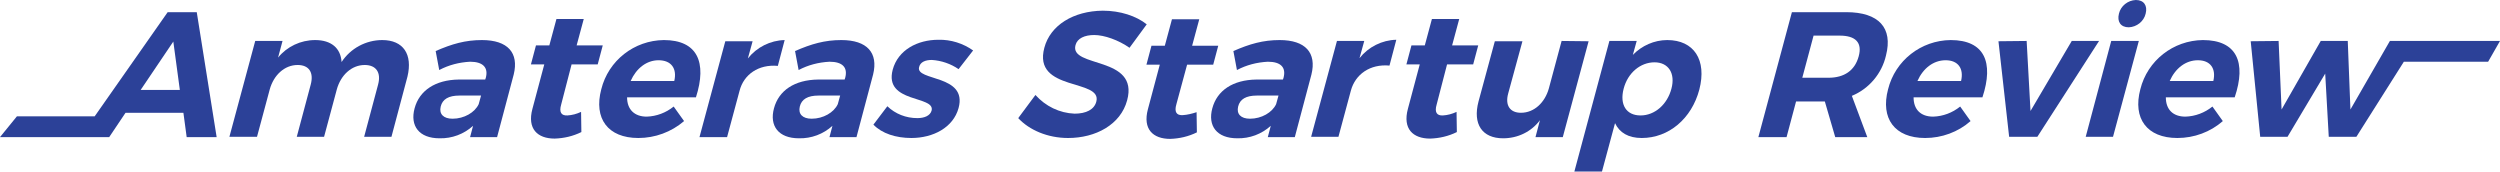
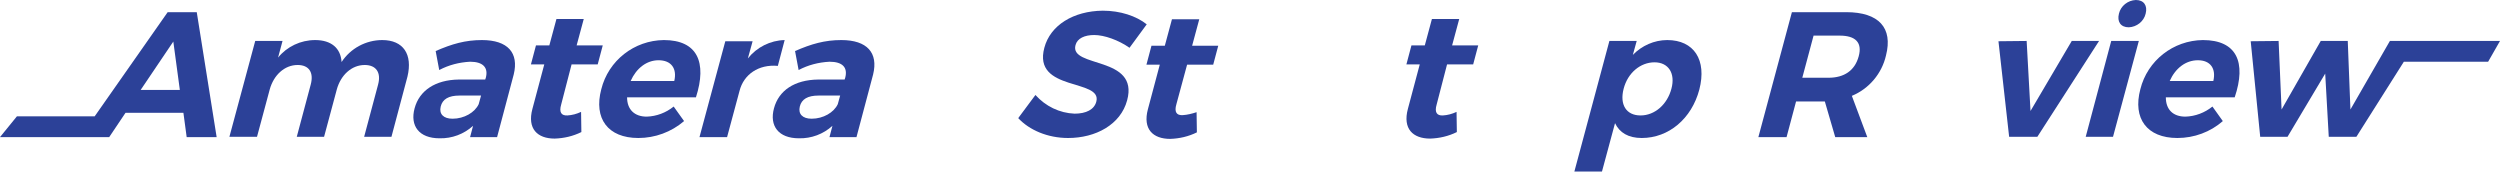
<svg xmlns="http://www.w3.org/2000/svg" version="1.1" id="レイヤー_1" x="0px" y="0px" viewBox="0 0 842.4 57.8" style="enable-background:new 0 0 842.4 57.8;" xml:space="preserve">
  <style type="text/css">
	.st0{fill:#2C4198;}
</style>
  <title>logo</title>
  <g id="レイヤー_2_1_">
    <g id="レイヤー_2-2">
      <path class="st0" d="M56.5,4.1L31.9,39.2H5.7l-5.7,7h36.8l5.5-8.2h19.5l1.1,8.2H73L66.3,4.1H56.5z M47.4,30.3l11-16.3l2.2,16.3    H47.4z" />
      <path class="st0" d="M128.8,13.5c-5.5,0-10.7,2.8-13.7,7.4c-0.3-4.7-3.5-7.4-8.9-7.4c-4.9,0-9.5,2.2-12.5,5.9l1.5-5.6H86    l-8.7,32.3h9.3l4.3-16c1.3-4.7,4.9-8.2,9.4-8.2c3.8,0,5.5,2.5,4.4,6.6L100,46.1h9.2l4.3-16c1.3-4.7,4.9-8.2,9.4-8.2    c3.8,0,5.6,2.5,4.5,6.6l-4.7,17.6h9.2l5.4-20.3C139.1,18.3,135.9,13.5,128.8,13.5z" />
      <path class="st0" d="M162.4,13.5c-5.6,0-10.1,1.3-15.6,3.7l1.2,6.4c3.2-1.7,6.7-2.6,10.4-2.8c4.4,0,6.2,2,5.3,5.4l-0.2,0.6h-8.9    c-7.9,0.1-13.3,3.7-14.9,9.7c-1.6,5.9,1.5,10.1,8.4,10.1c4.2,0.1,8.2-1.4,11.3-4.2l-1,3.8h9.1l5.6-21.1    C174.9,17.8,171.1,13.5,162.4,13.5z M161.3,35.1c-1.3,2.8-4.9,4.9-8.8,4.9c-3.1,0-4.6-1.6-4-4.1s2.7-3.7,6.3-3.7h7.3L161.3,35.1z" />
      <path class="st0" d="M192.6,21.7h8.8l1.7-6.4h-8.8l2.4-8.9h-9.2l-2.4,8.9h-4.5l-1.7,6.4h4.5l-4,15c-1.8,6.7,1.7,10,7.5,10    c3.1-0.1,6.2-0.8,9-2.2l-0.1-6.8c-1.5,0.7-3,1.1-4.6,1.2c-2,0.1-2.9-1-2.1-3.7L192.6,21.7z" />
      <path class="st0" d="M223.7,13.5c-10,0.1-18.7,6.9-21.1,16.6c-2.6,9.8,2.2,16.4,12.5,16.4c5.6,0,11.1-2,15.4-5.7l-3.5-4.9    c-2.6,2.1-5.8,3.3-9.1,3.4c-4.1,0-6.6-2.4-6.6-6.5h23.2C238.3,21,235,13.5,223.7,13.5z M227.2,27.3h-14.7c1.9-4.3,5.4-7,9.4-7    C226.2,20.3,228.2,23.1,227.2,27.3z" />
      <path class="st0" d="M262.1,22.2l2.3-8.7c-4.8,0.1-9.4,2.4-12.4,6.2l1.6-5.8h-9.2l-8.7,32.3h9.3l4.2-15.6    C250.6,25.1,255.6,21.6,262.1,22.2z" />
      <path class="st0" d="M283.5,13.5c-5.6,0-10.1,1.3-15.6,3.7l1.2,6.4c3.2-1.7,6.7-2.6,10.4-2.8c4.5,0,6.2,2,5.3,5.4l-0.2,0.6h-8.9    c-8,0.1-13.3,3.7-14.9,9.7c-1.6,5.9,1.5,10.1,8.4,10.1c4.2,0.1,8.2-1.4,11.3-4.2l-1,3.8h9.1l5.6-21.1    C296,17.8,292.2,13.5,283.5,13.5z M282.3,35.1c-1.3,2.8-4.9,4.9-8.8,4.9c-3.1,0-4.6-1.6-4-4.1s2.7-3.7,6.3-3.7h7.3L282.3,35.1z" />
-       <path class="st0" d="M314,20.2c3.2,0.2,6.4,1.3,9,3.1l4.9-6.3c-3.4-2.4-7.5-3.7-11.7-3.6c-7,0-13.6,3.4-15.4,10.1    c-3,11.4,14.5,8.6,13.1,13.8c-0.5,1.7-2.4,2.5-4.8,2.5c-3.8,0-7.4-1.4-10.1-4l-4.7,6.2c2.9,3,7.6,4.5,12.8,4.5    c7.3,0,14.1-3.5,15.9-10.1c3.1-11.4-14.6-9-13.3-13.8C310.1,20.9,311.8,20.2,314,20.2z" />
      <path class="st0" d="M351.9,16.1c-4,14.9,19.7,10.3,17.5,18.2c-0.7,2.6-3.4,4-7.3,4c-5.1-0.2-9.8-2.5-13.2-6.3l-5.8,7.8    c3.7,4,9.9,6.7,16.8,6.7c9.3,0,17.7-4.5,19.9-12.7c4.1-15.1-19.5-10.8-17.4-18.6c0.6-2.3,3.1-3.4,6.3-3.4c3.4,0,8.2,1.7,11.9,4.3    l5.8-7.9c-3.5-2.8-8.9-4.6-14.8-4.6C361.7,3.7,353.9,8.5,351.9,16.1z" />
      <path class="st0" d="M398.5,38.8c-2,0.1-2.9-1-2.1-3.7l3.6-13.3h8.8l1.7-6.4h-8.8l2.4-8.9h-9.2l-2.4,8.9H388l-1.7,6.4h4.5l-4,15    c-1.8,6.7,1.7,10,7.5,10c3.1-0.1,6.2-0.8,9-2.2l-0.1-6.8C401.7,38.3,400.1,38.7,398.5,38.8z" />
-       <path class="st0" d="M431.2,13.5c-5.6,0-10.1,1.3-15.6,3.7l1.2,6.4c3.2-1.7,6.7-2.6,10.4-2.8c4.5,0,6.2,2,5.3,5.4l-0.2,0.6h-8.9    c-8,0.1-13.3,3.7-14.9,9.7c-1.6,5.9,1.5,10.1,8.4,10.1c4.2,0.1,8.2-1.4,11.3-4.2l-1,3.8h9.1l5.6-21.1    C443.7,17.8,439.9,13.5,431.2,13.5z M430,35.1c-1.3,2.8-4.9,4.9-8.8,4.9c-3.1,0-4.6-1.6-4-4.1s2.7-3.7,6.3-3.7h7.3L430,35.1z" />
-       <path class="st0" d="M458.1,19.6l1.6-5.8h-9.2l-8.7,32.3h9.2l4.2-15.6c1.5-5.5,6.5-9,13-8.4l2.3-8.7    C465.7,13.5,461.1,15.8,458.1,19.6z" />
      <path class="st0" d="M487.6,21.7h8.8l1.7-6.4h-8.8l2.4-8.9h-9.2l-2.4,8.9h-4.5l-1.7,6.4h4.5l-4,15c-1.8,6.7,1.7,10,7.5,10    c3.1-0.1,6.2-0.8,9-2.2l-0.1-6.8c-1.5,0.7-3,1.1-4.6,1.2c-2,0.1-2.9-1-2.1-3.7L487.6,21.7z" />
-       <path class="st0" d="M526.2,13.8l-4.3,16c-1.3,4.7-4.9,8.2-9.4,8.2c-3.7,0-5.4-2.5-4.3-6.5l4.8-17.6h-9.3l-5.5,20.3    c-2,7.6,1.2,12.4,8.3,12.4c4.9,0,9.5-2.2,12.4-6.1l-1.5,5.7h9.2l8.7-32.3L526.2,13.8z" />
      <path class="st0" d="M561.8,13.5c-4.4,0-8.6,1.9-11.6,5l1.3-4.7h-9.2l-11.8,44h9.3l4.4-16.3c1.5,3.2,4.5,5,9,5    c9.1,0,16.8-6.5,19.4-16.3C575.2,20.2,570.8,13.5,561.8,13.5z M563.2,29.9c-1.4,5.3-5.6,9-10.4,9s-7.1-3.6-5.7-9s5.7-8.9,10.4-8.9    S564.6,24.7,563.2,29.9z" />
      <path class="st0" d="M622.1,4.1h-18.3l-11.3,42.1h9.5l3.2-12h9.7l3.5,12h10.8L624,32.3c5.8-2.4,10.1-7.5,11.5-13.6    C637.9,9.4,633.1,4.1,622.1,4.1z M626.3,19c-1.3,4.8-4.9,7.2-10.2,7.2h-8.8l3.8-14.2h8.8C625.2,12,627.6,14.3,626.3,19z" />
-       <path class="st0" d="M657.3,13.5c-10,0.1-18.7,6.9-21.1,16.6c-2.6,9.8,2.2,16.4,12.5,16.4c5.6,0,11.1-2,15.3-5.7l-3.5-4.9    c-2.6,2.1-5.8,3.3-9.1,3.4c-4.2,0-6.6-2.4-6.6-6.5H668C671.9,21,668.7,13.5,657.3,13.5z M660.8,27.3h-14.7c1.9-4.3,5.4-7,9.5-7    C659.8,20.3,661.8,23.1,660.8,27.3z" />
      <polygon class="st0" points="698.1,13.8 684.2,37.4 682.9,13.8 673.4,13.9 677,46.1 686.5,46.1 707.3,13.8   " />
      <polygon class="st0" points="711.4,13.8 702.8,46.1 712,46.1 720.7,13.8   " />
      <path class="st0" d="M717.3,9.2c2.7-0.1,5.1-2,5.7-4.6c0.7-2.7-0.6-4.6-3.3-4.6c-2.7,0.1-5.1,2-5.7,4.6    C713.3,7.3,714.6,9.2,717.3,9.2z" />
      <path class="st0" d="M742.3,13.5c-10,0.1-18.7,6.9-21.1,16.6c-2.6,9.8,2.2,16.4,12.5,16.4c5.6,0,11.1-2,15.3-5.7l-3.5-4.9    c-2.6,2.1-5.8,3.3-9.1,3.4c-4.2,0-6.6-2.4-6.6-6.5H753C757,21,753.7,13.5,742.3,13.5z M745.8,27.3h-14.7c1.9-4.3,5.4-7,9.5-7    C744.8,20.3,746.8,23.1,745.8,27.3z" />
      <polygon class="st0" points="842.4,13.8 814.4,13.8 805.6,13.8 805.3,13.8 792,36.9 791.1,13.8 782,13.8 768.8,36.9 767.8,13.8     758.4,13.9 761.6,46.1 770.8,46.1 783.5,24.8 784.7,46.1 794,46.1 810,20.8 838.4,20.8   " />
    </g>
  </g>
</svg>